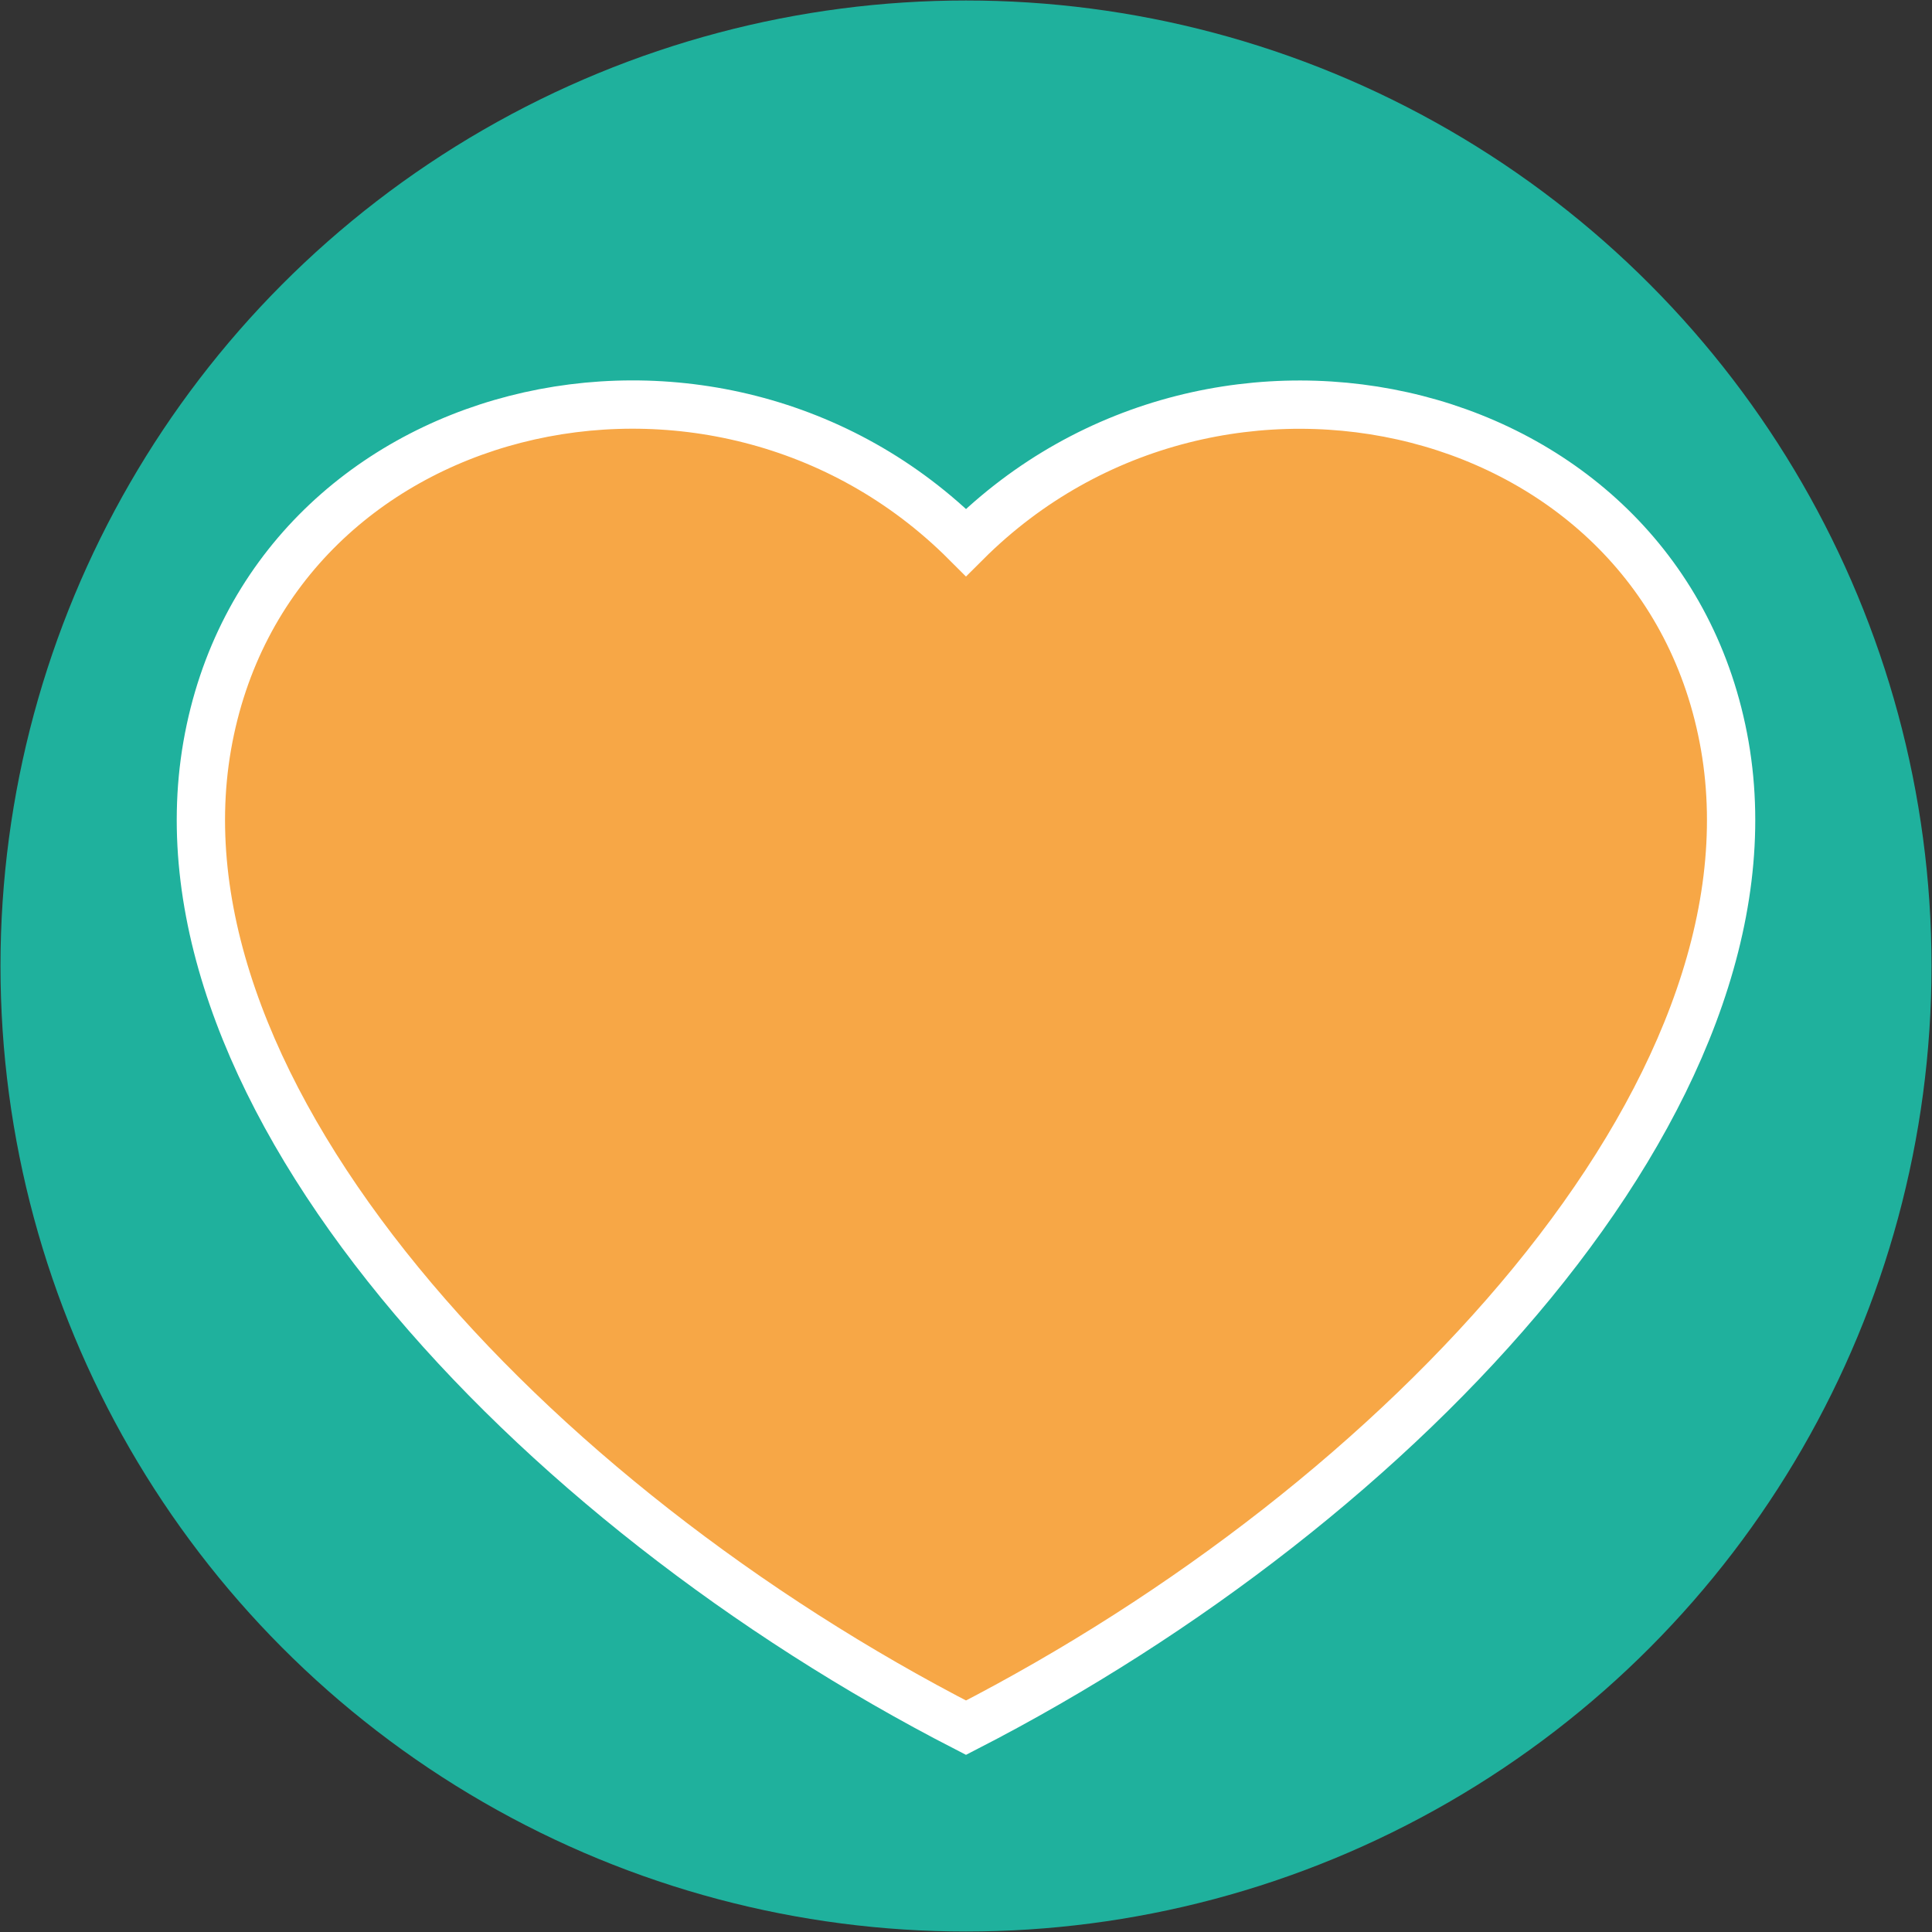
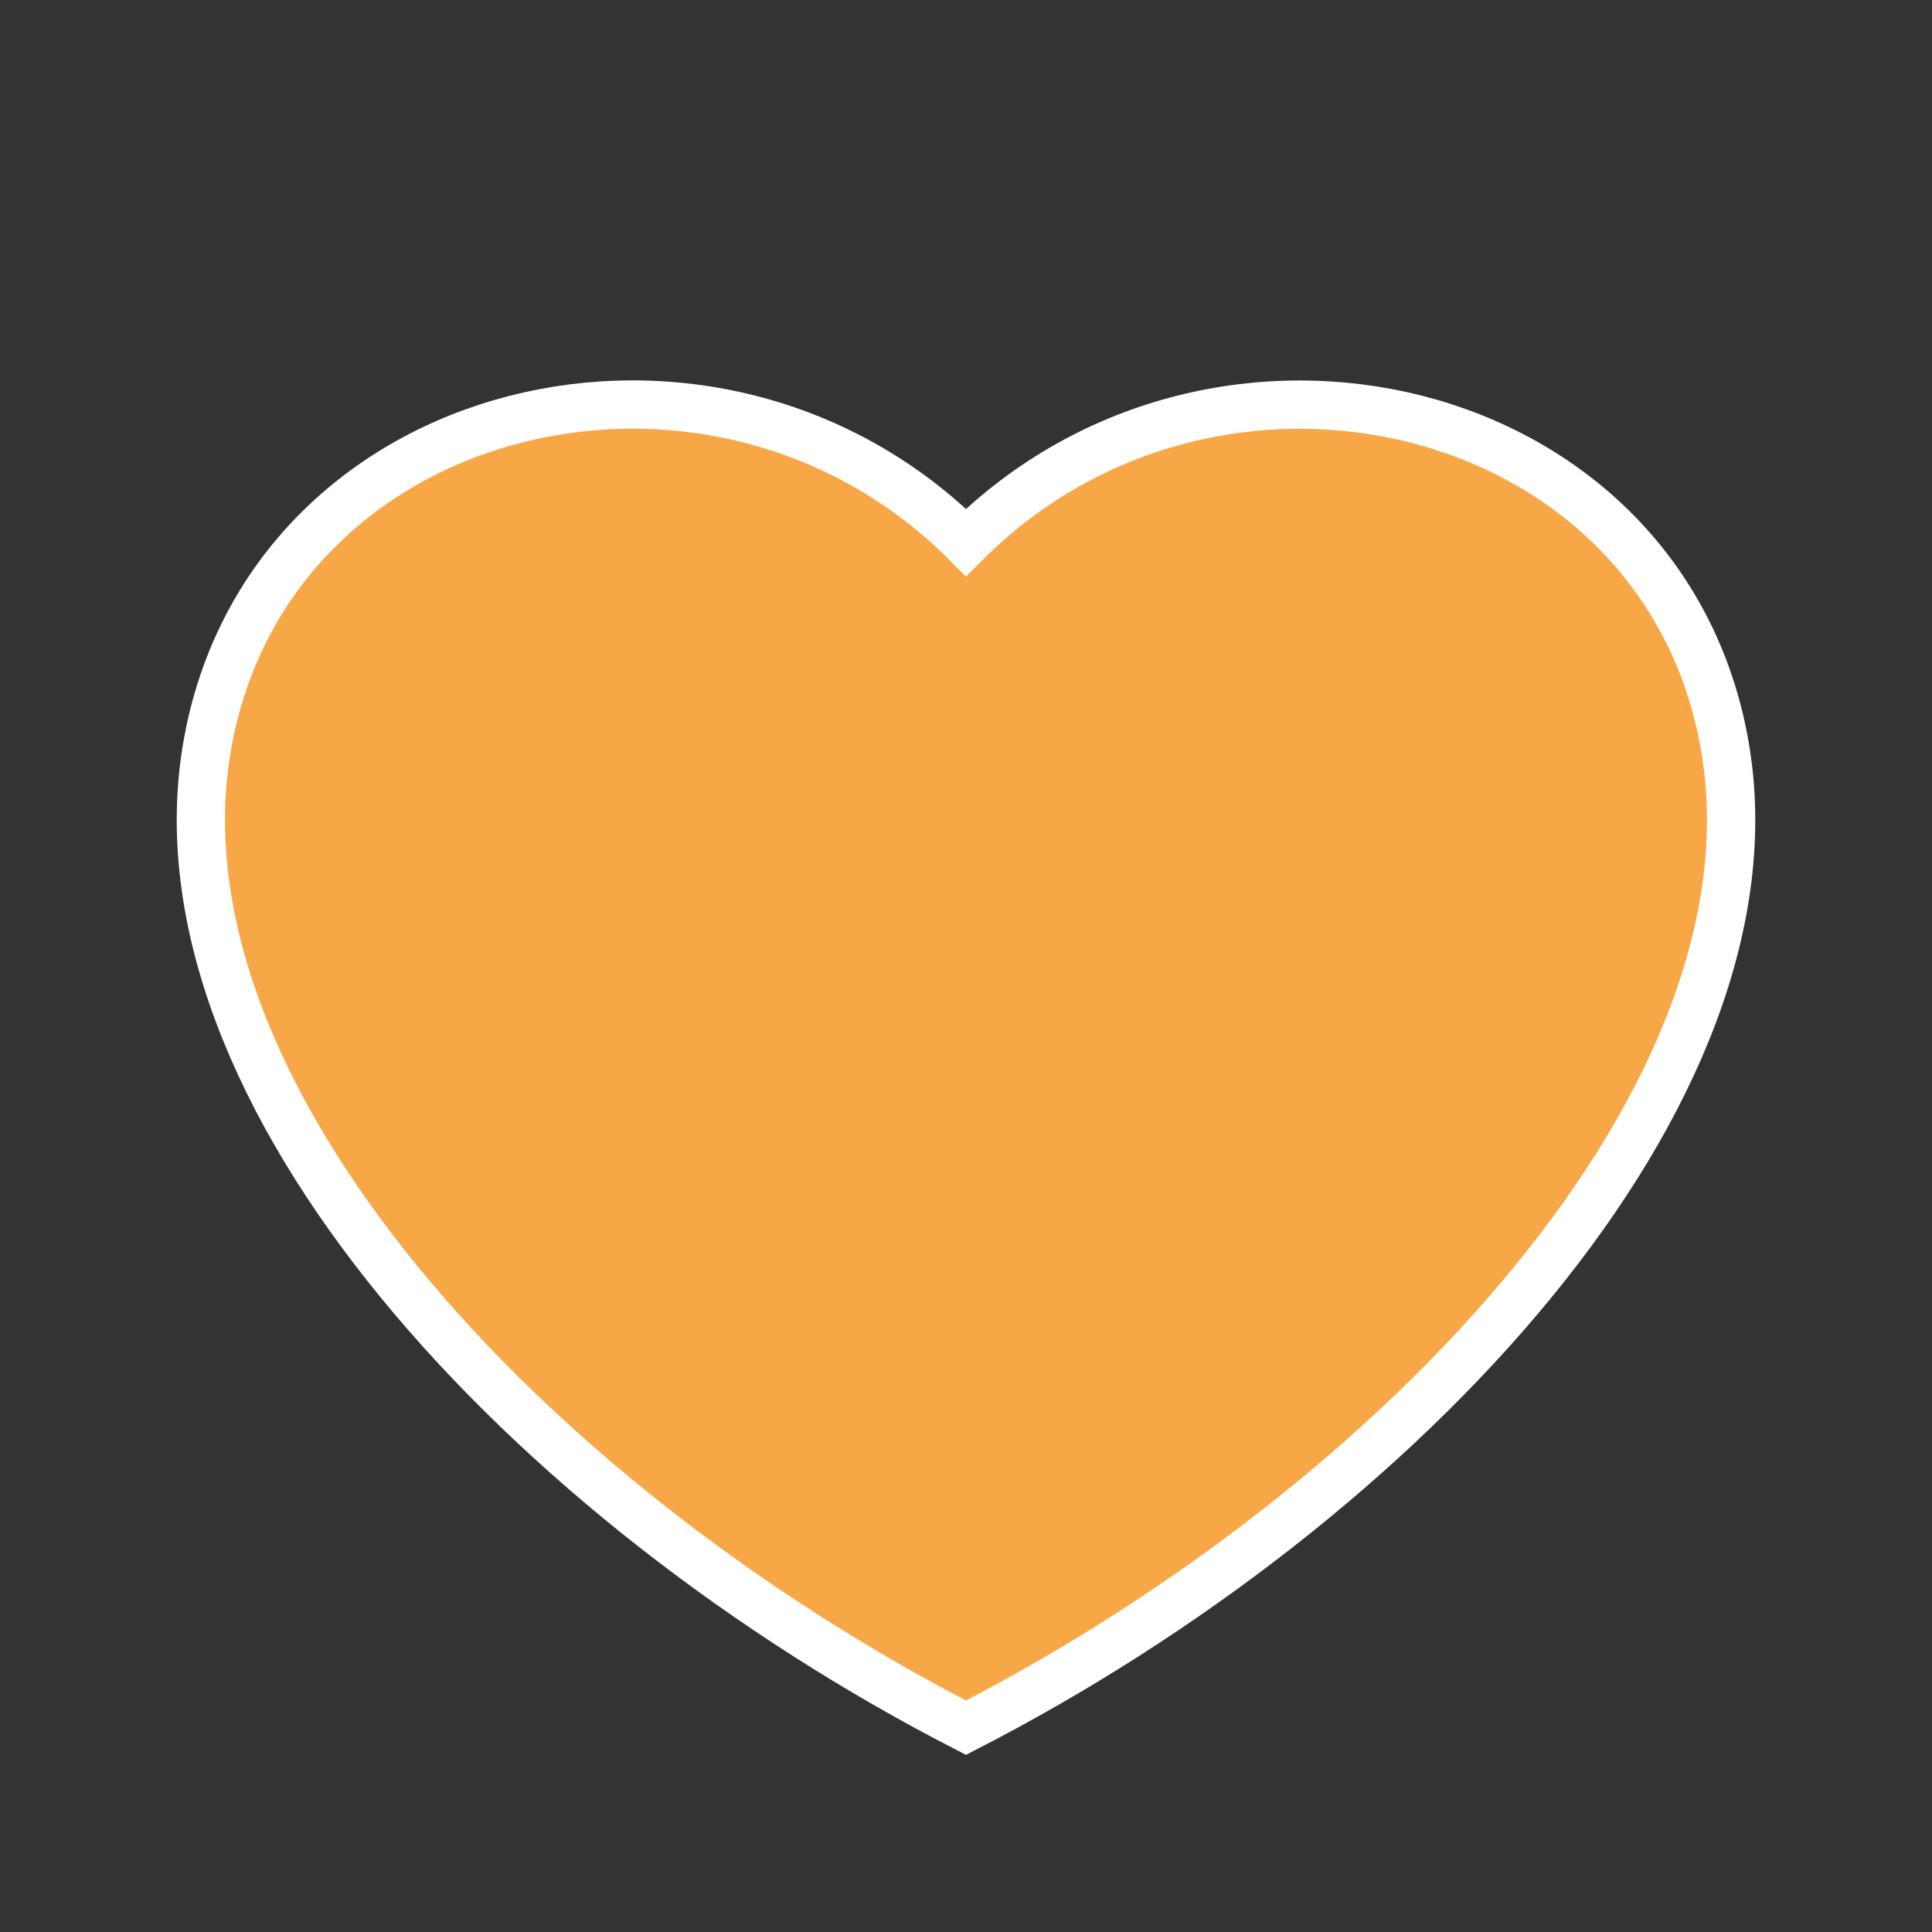
<svg xmlns="http://www.w3.org/2000/svg" id="Ebene_1" data-name="Ebene 1" viewBox="0 0 40 40">
  <rect x="0" y="0" width="40" height="40" fill="#333333" stroke="none" />
  <defs>
    <style>
      .cls-1 {
        fill: #f7a746;
        stroke: #fff;
        stroke-miterlimit: 10;
      }

      .cls-2 {
        fill: #1fb19d;
      }
    </style>
  </defs>
-   <circle class="cls-2" cx="20" cy="20" r="19.99" />
  <path class="cls-1" d="M20,35.77c9.07-4.66,16.96-13.13,15.71-20.33-1.26-7.22-10.51-9.4-15.71-4.21-5.2-5.2-14.45-3-15.71,4.21-1.25,7.19,6.64,15.67,15.71,20.33Z" />
</svg>